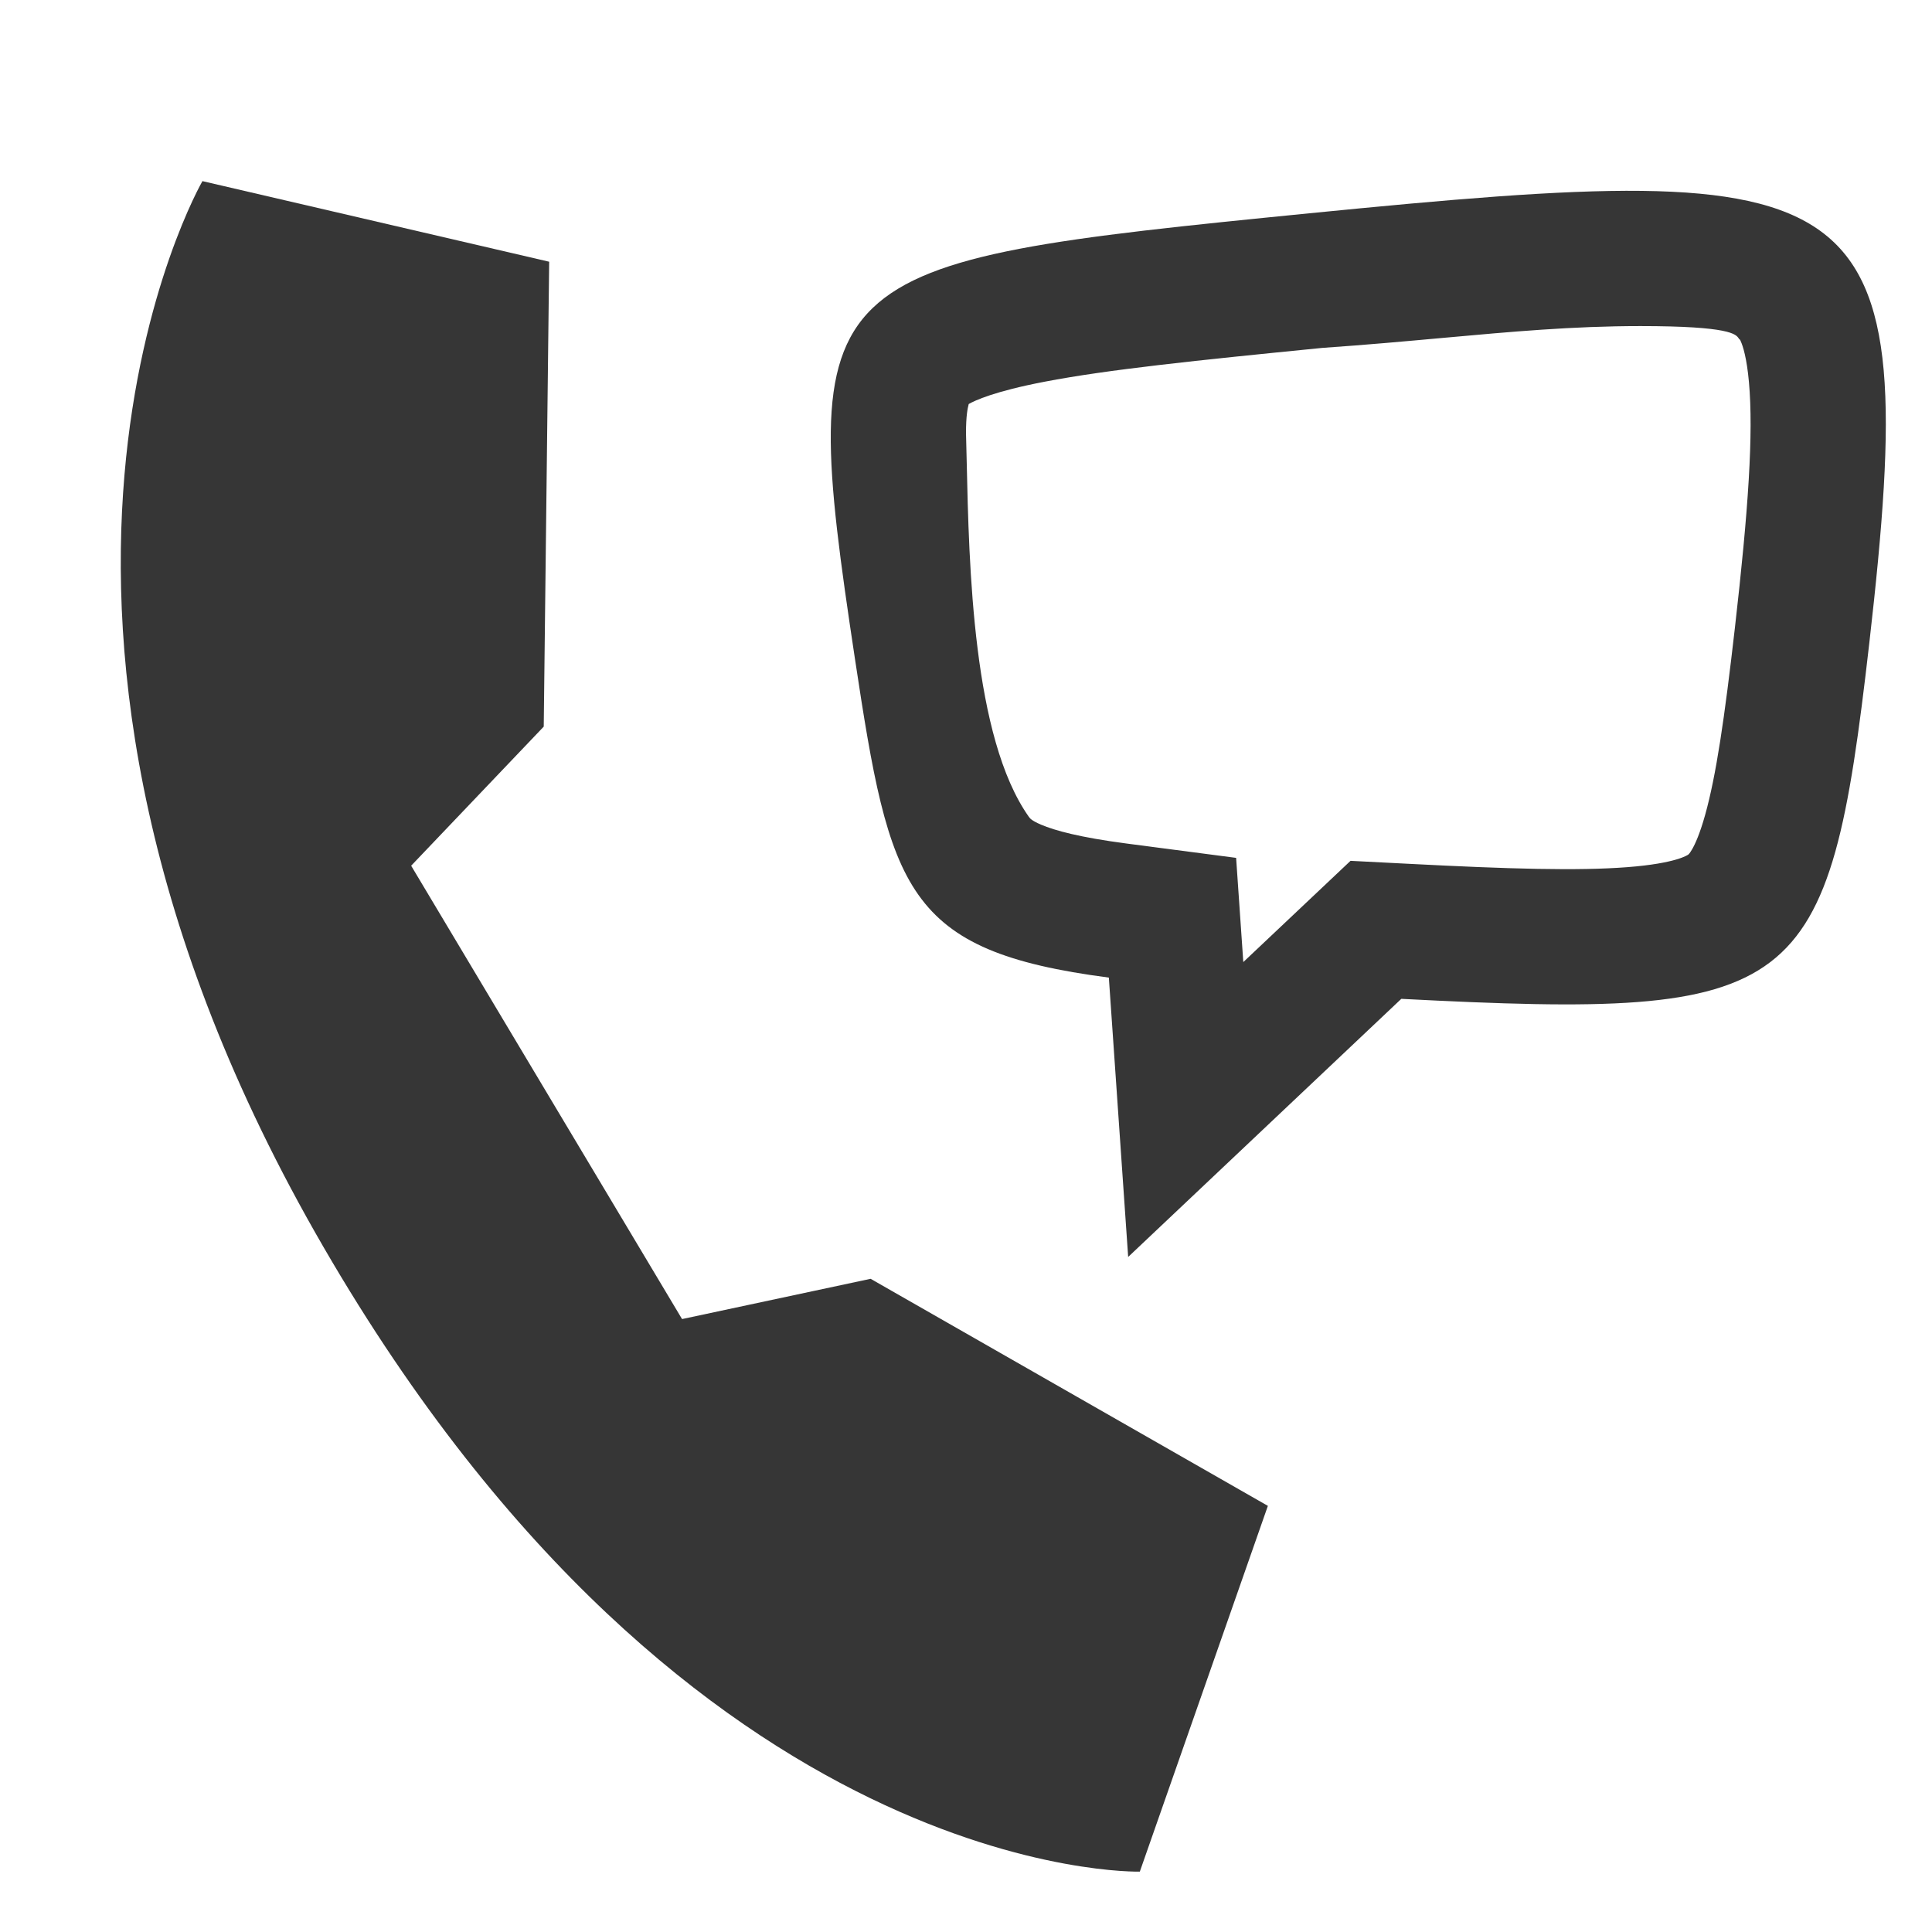
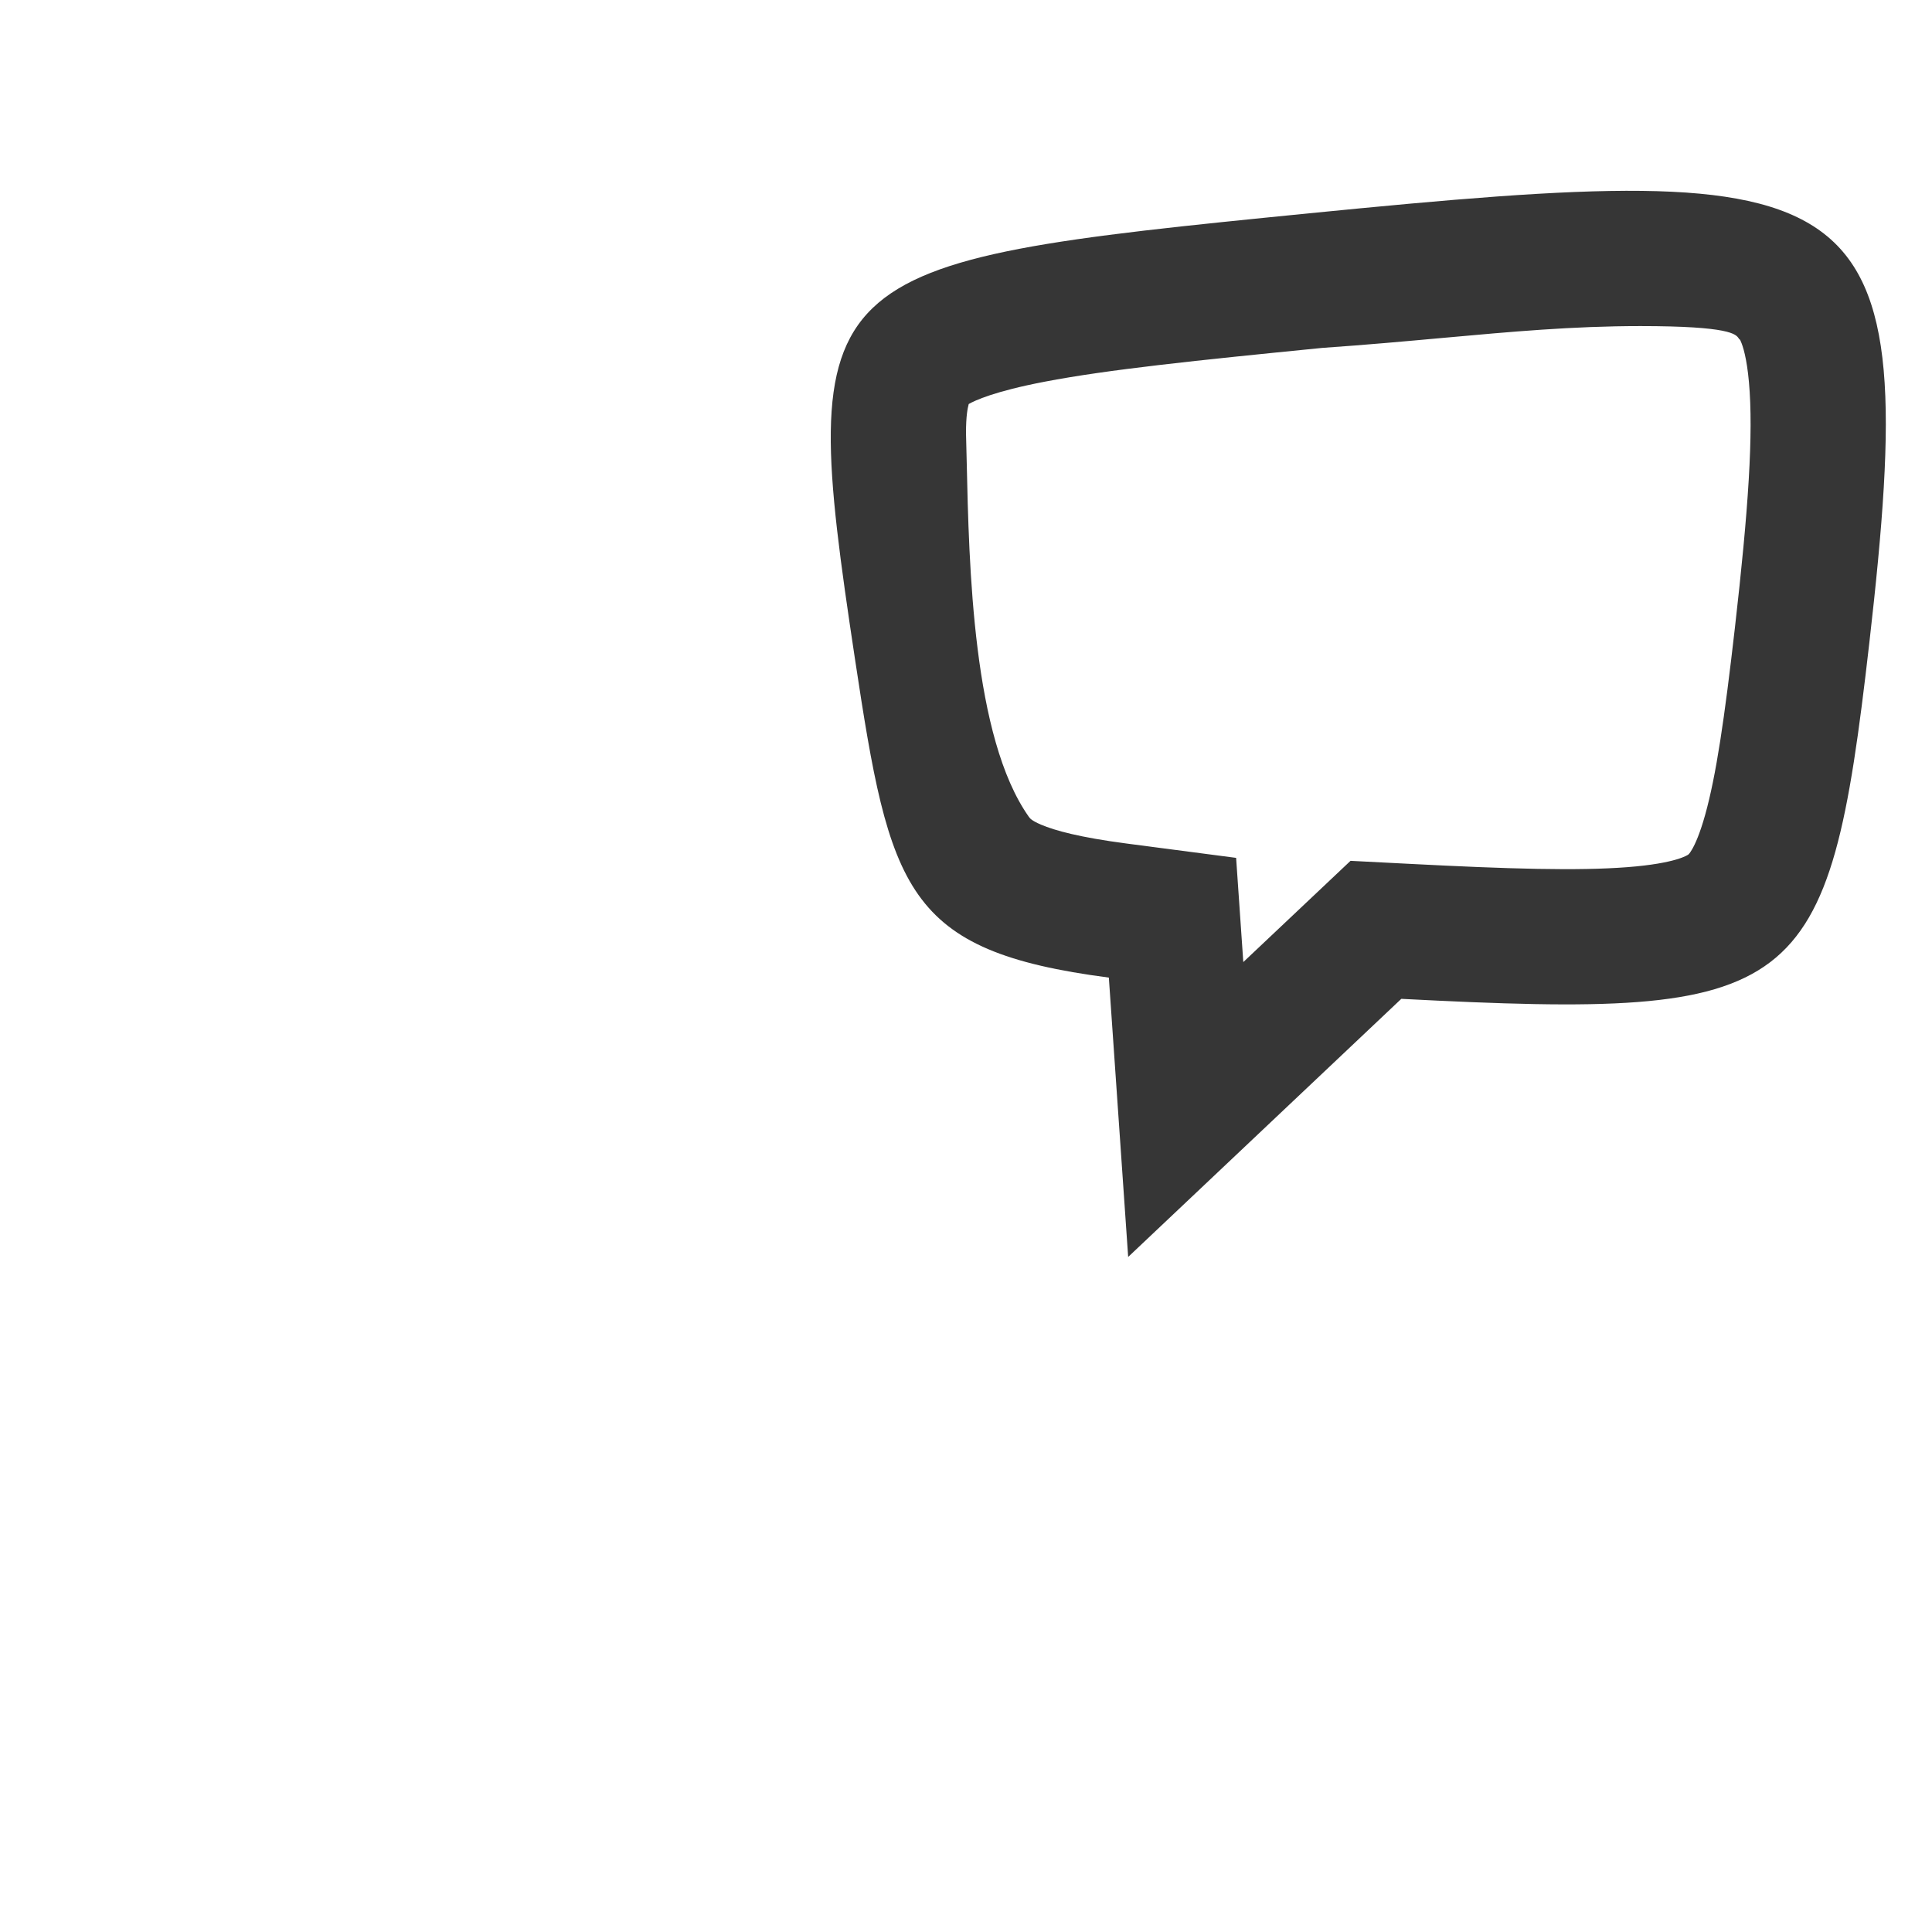
<svg xmlns="http://www.w3.org/2000/svg" width="32" height="32" viewBox="0 0 32 32" fill="none">
-   <path fill-rule="evenodd" clip-rule="evenodd" d="M18.879 31C18.879 31 11.473 31.202 5.357 20.653C-0.76 10.104 3.353 3 3.353 3L9.096 4.335L9.006 12.035L6.81 14.339L11.297 21.848L14.42 21.181L21 24.942L18.879 31Z" fill="#363636" />
  <path fill-rule="evenodd" clip-rule="evenodd" d="M30.961 10.656C30.286 16.544 29.844 16.887 23.21 16.544L18.686 20.819L18.366 16.192C14.986 15.751 14.74 14.742 14.161 10.915C13.182 4.432 13.415 4.355 21.684 3.533C31.018 2.608 31.851 2.874 30.961 10.656ZM22.369 14.258L23.326 14.307C25.004 14.394 26.134 14.426 26.953 14.363C27.772 14.3 27.958 14.158 27.964 14.154C27.967 14.152 27.97 14.149 27.977 14.141C27.984 14.133 28.001 14.112 28.025 14.07C28.077 13.981 28.154 13.812 28.241 13.503C28.425 12.847 28.564 11.897 28.735 10.402C28.96 8.437 29.044 7.176 28.968 6.329C28.932 5.928 28.868 5.731 28.832 5.652C28.828 5.642 28.825 5.635 28.822 5.629C28.811 5.623 28.805 5.614 28.798 5.604C28.752 5.537 28.659 5.401 27.17 5.401C26.048 5.401 25.031 5.494 23.895 5.597C23.279 5.653 22.628 5.712 21.905 5.762C19.799 5.971 18.351 6.121 17.304 6.322C16.469 6.482 16.146 6.634 16.045 6.692C16.027 6.764 16 6.88 16 7.175C16.004 7.314 16.007 7.463 16.011 7.621C16.05 9.388 16.112 12.216 17.041 13.529C17.042 13.53 17.043 13.531 17.044 13.532C17.055 13.549 17.081 13.59 17.243 13.659C17.473 13.757 17.887 13.87 18.656 13.971L20.474 14.209L20.593 15.935L22.369 14.258Z" fill="#363636" />
</svg>